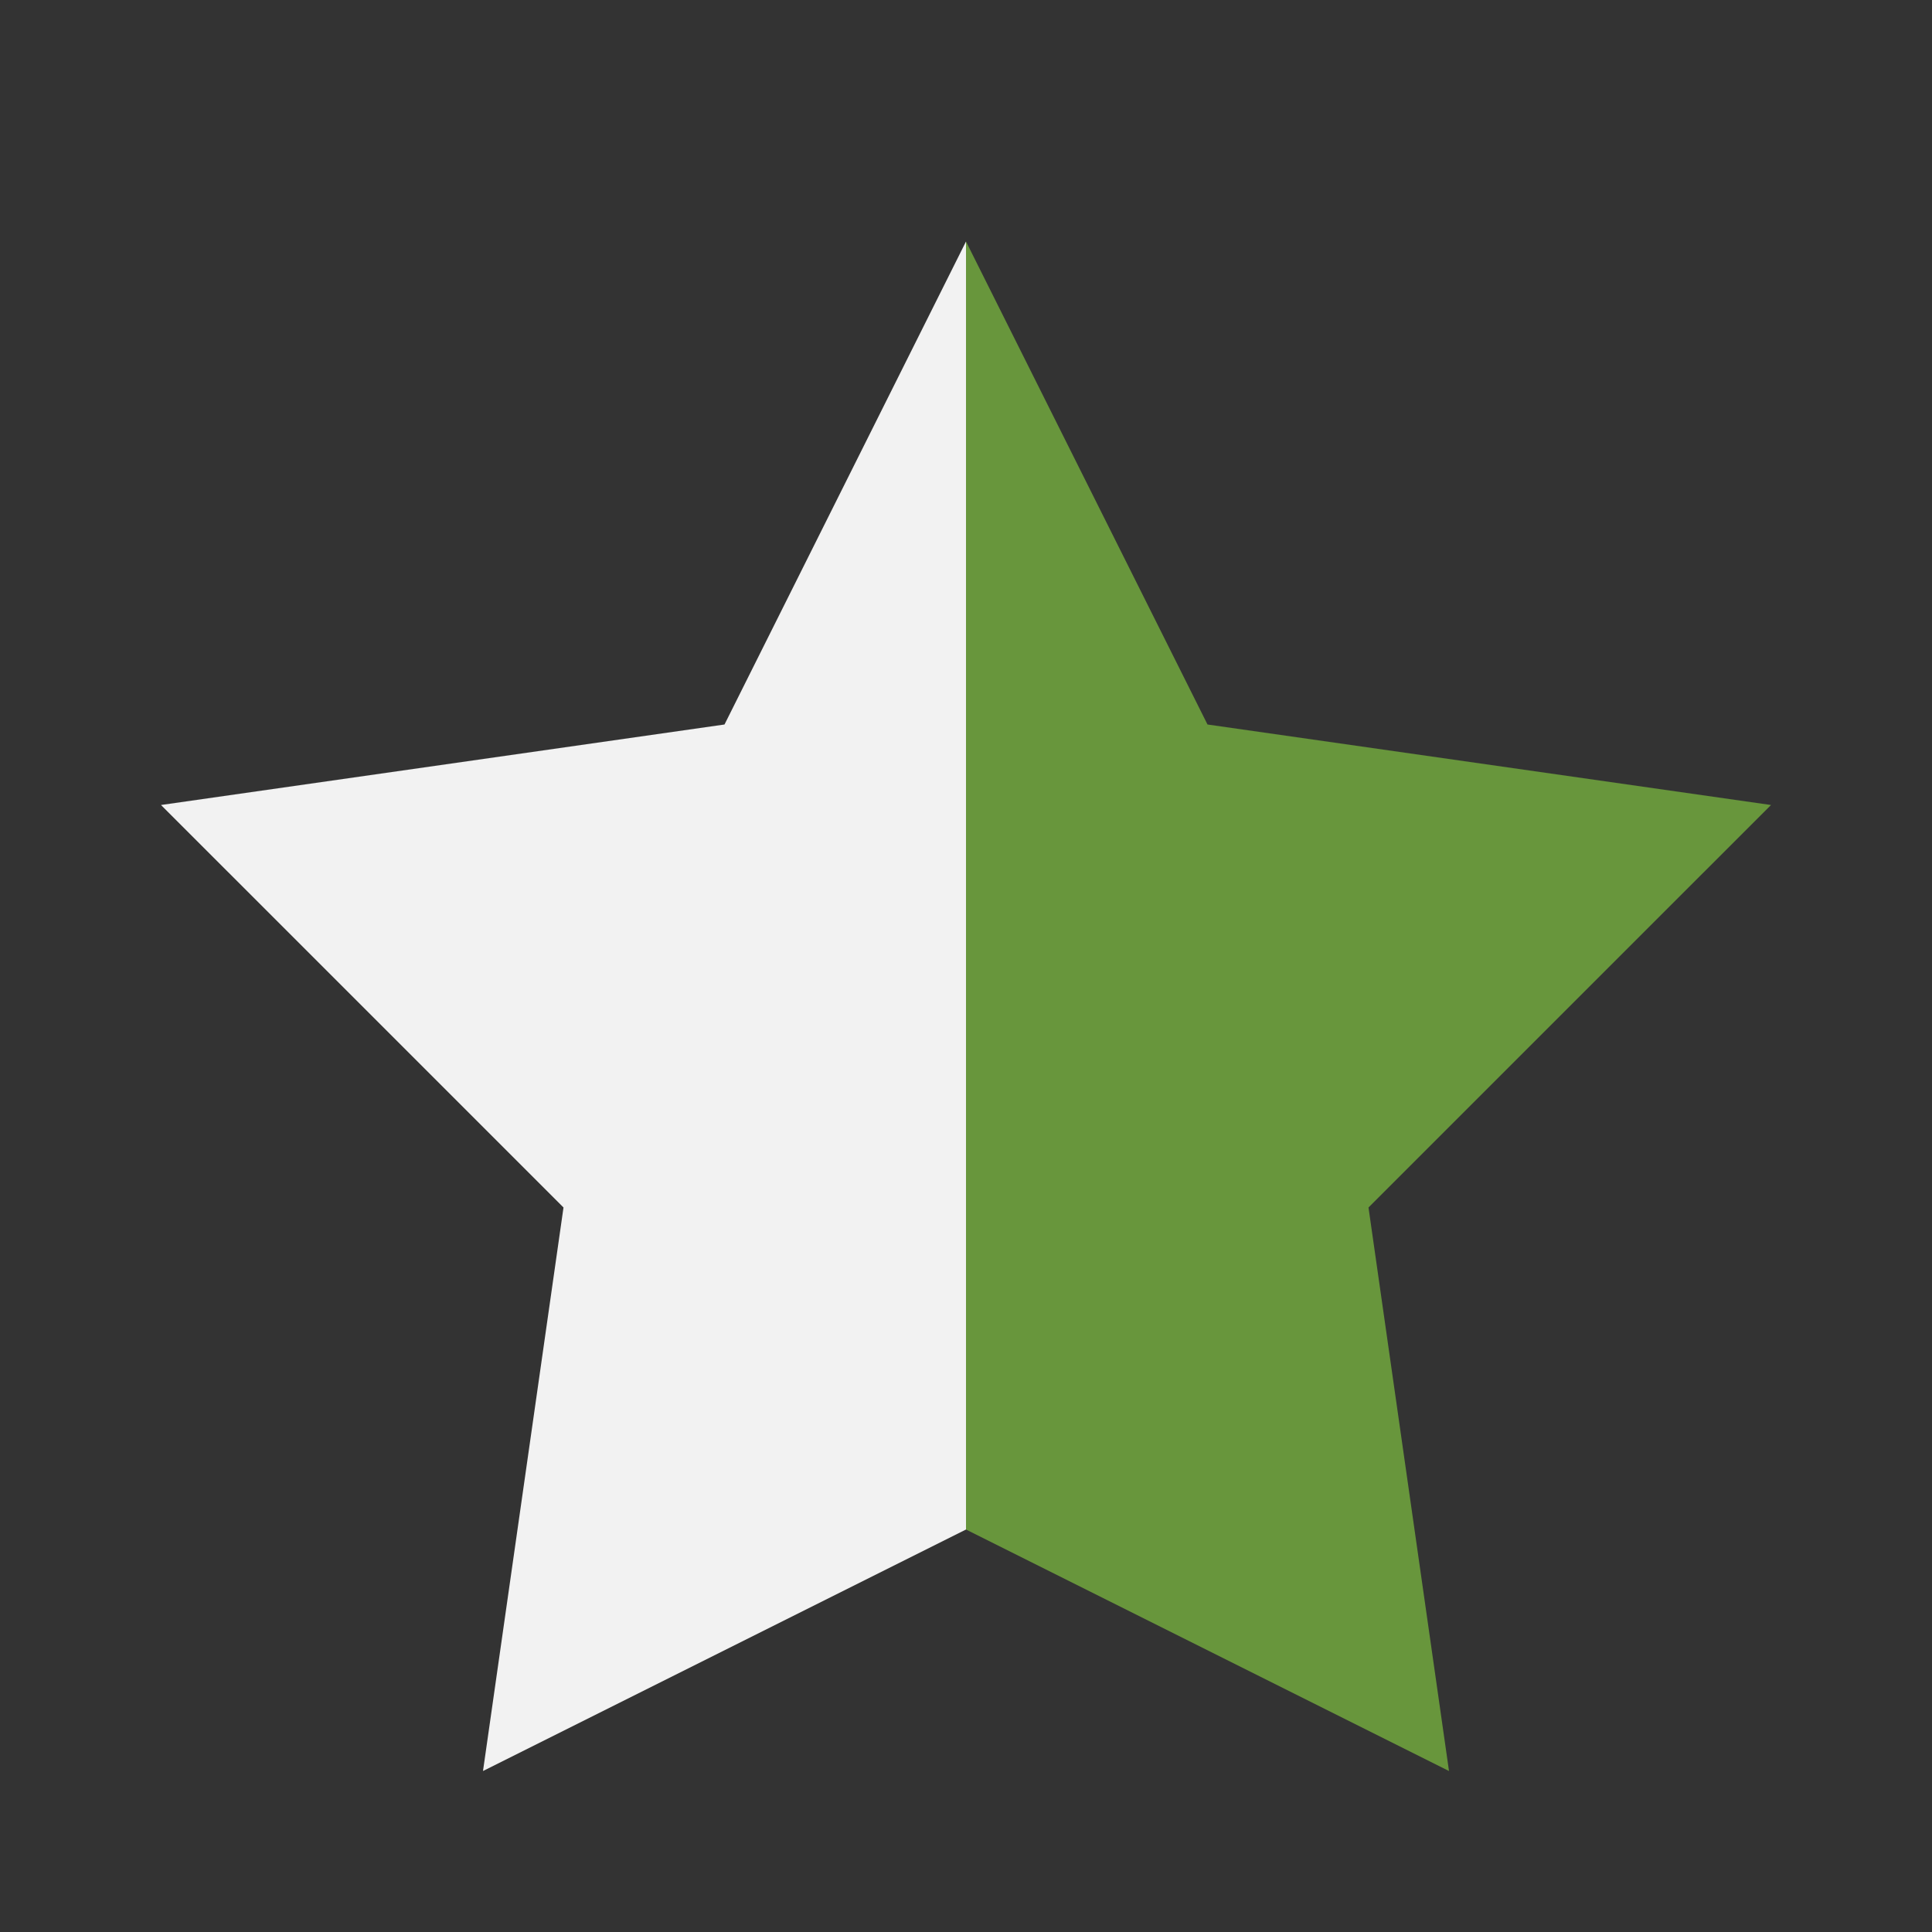
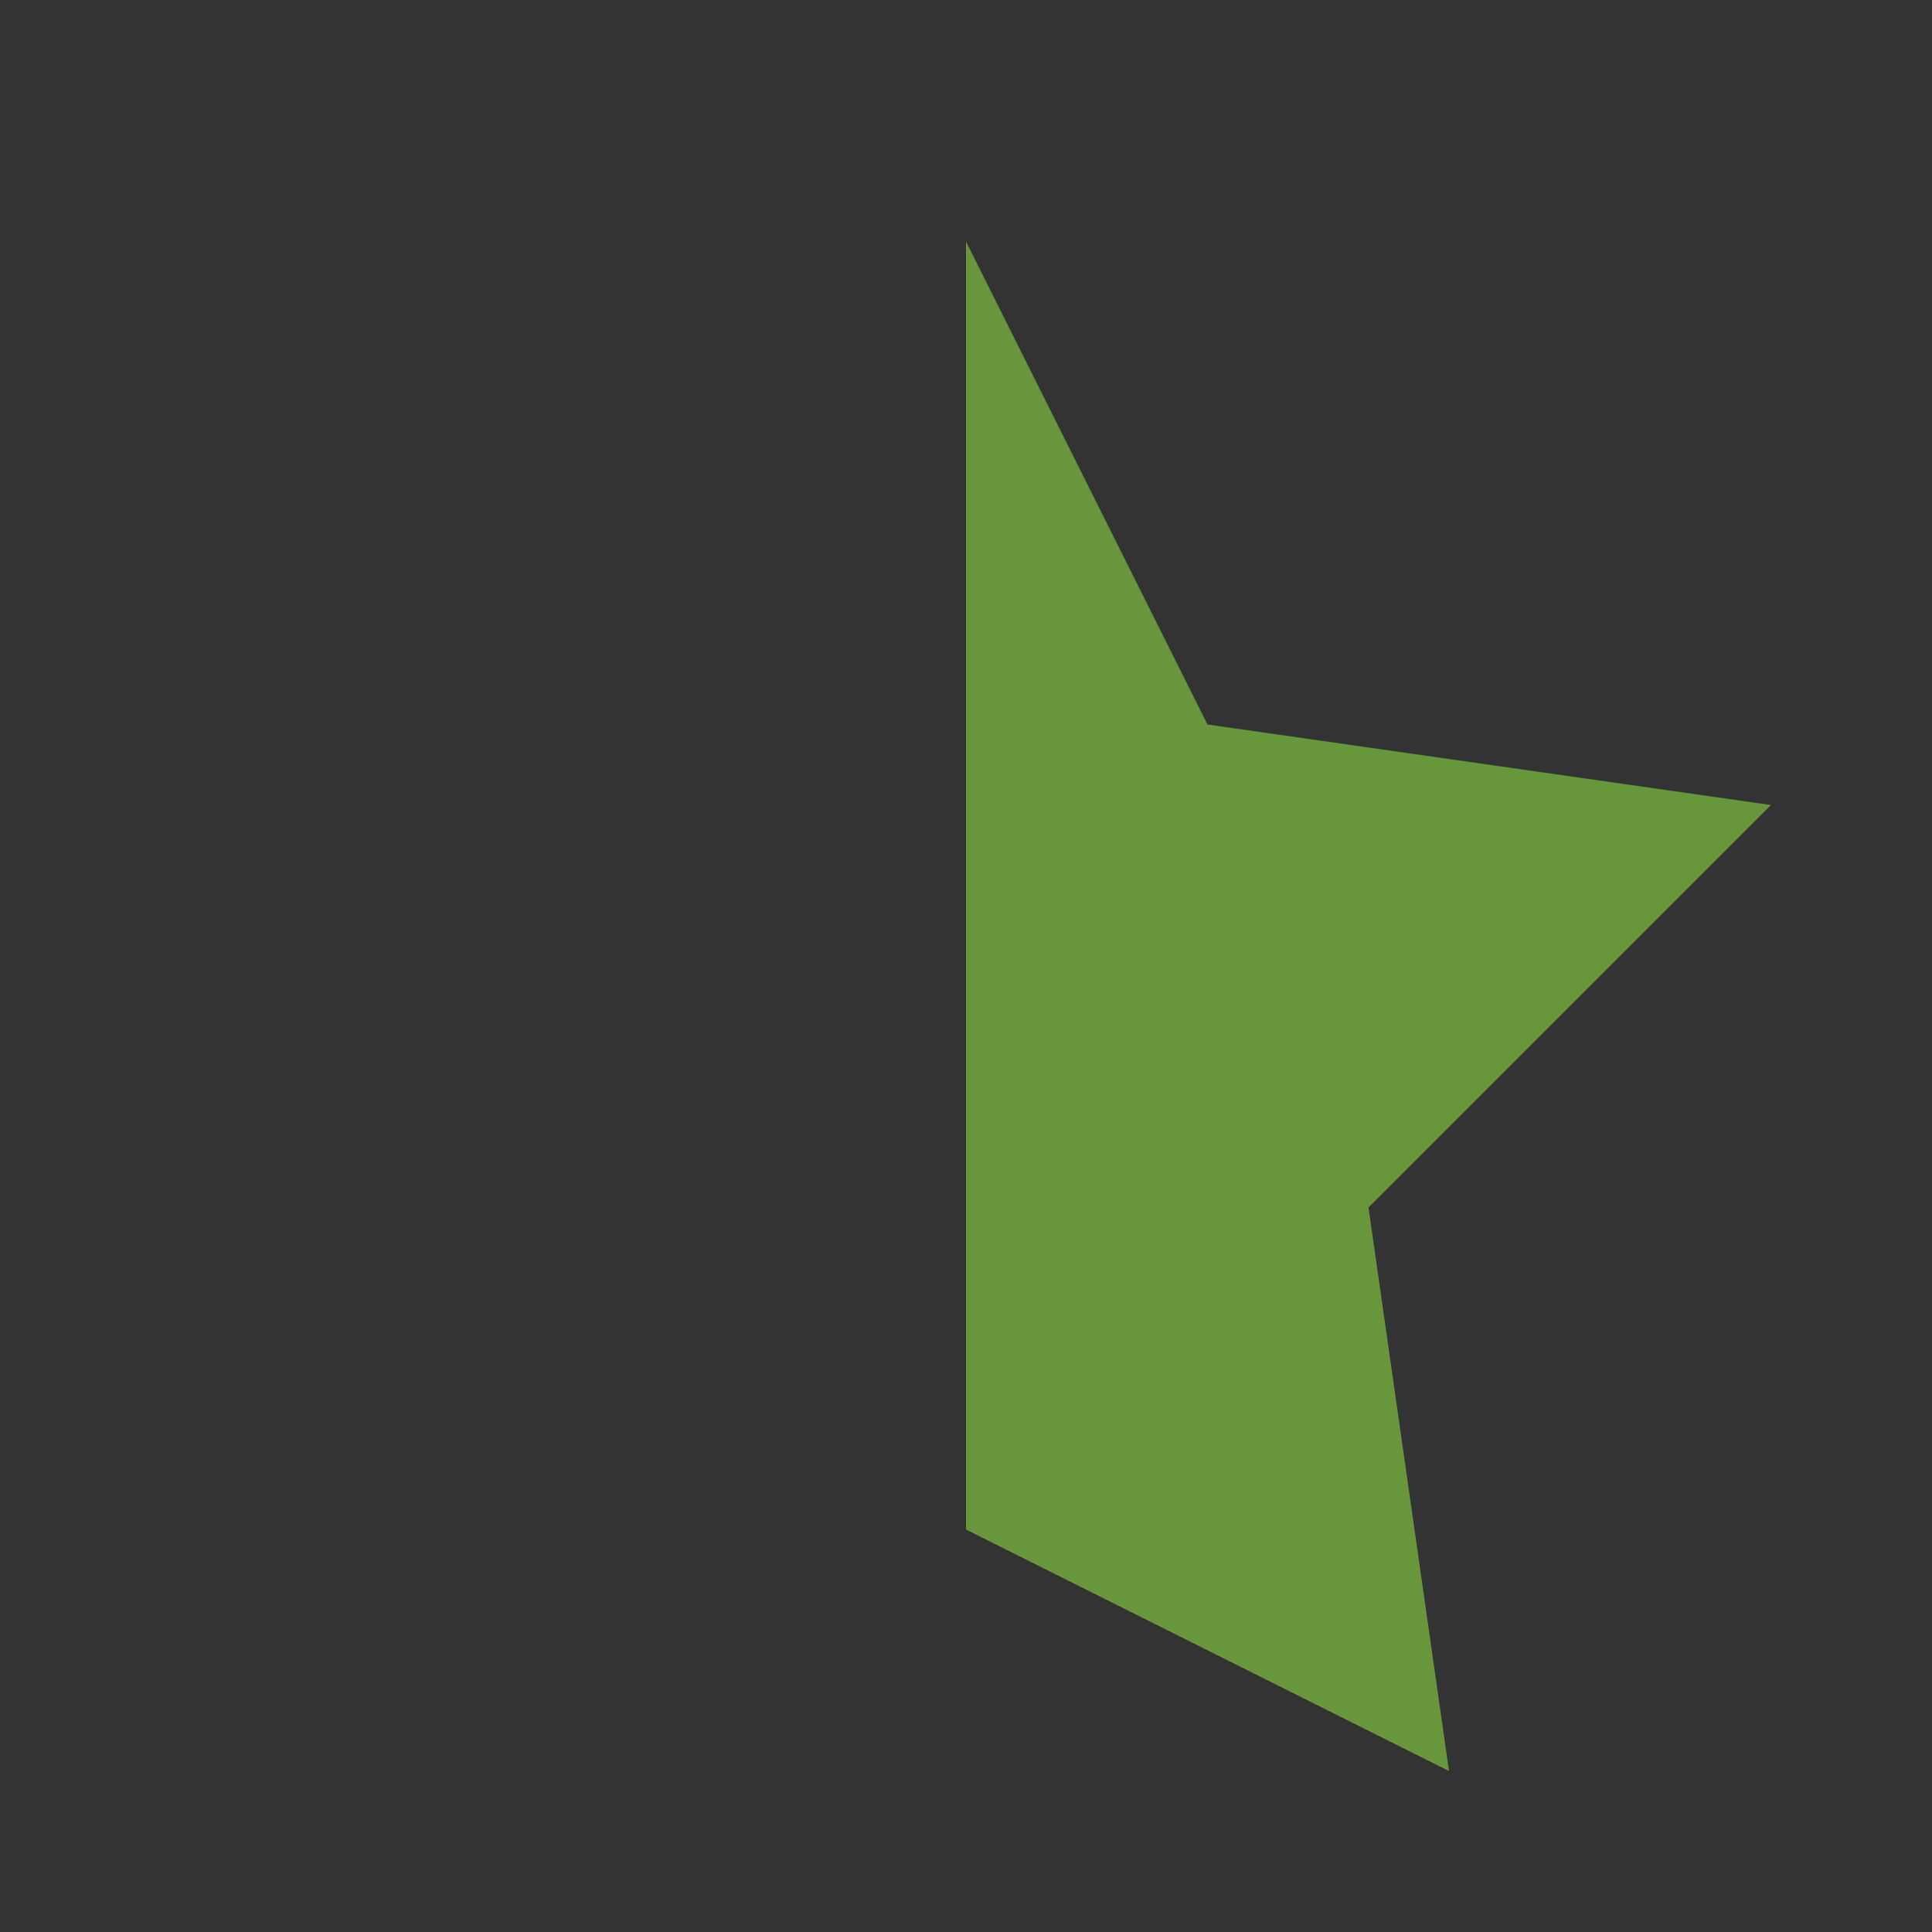
<svg xmlns="http://www.w3.org/2000/svg" width="24" height="24" viewBox="0 0 24 24">
  <rect x="0" y="0" width="24" height="24" fill="#333333" stroke="none" />
  <polygon points="12,3 15,9 22,10 17,15 18,22 12,19" fill="#68963C" />
-   <polygon points="12,3 9,9 2,10 7,15 6,22 12,19" fill="#F2F2F2" />
</svg>